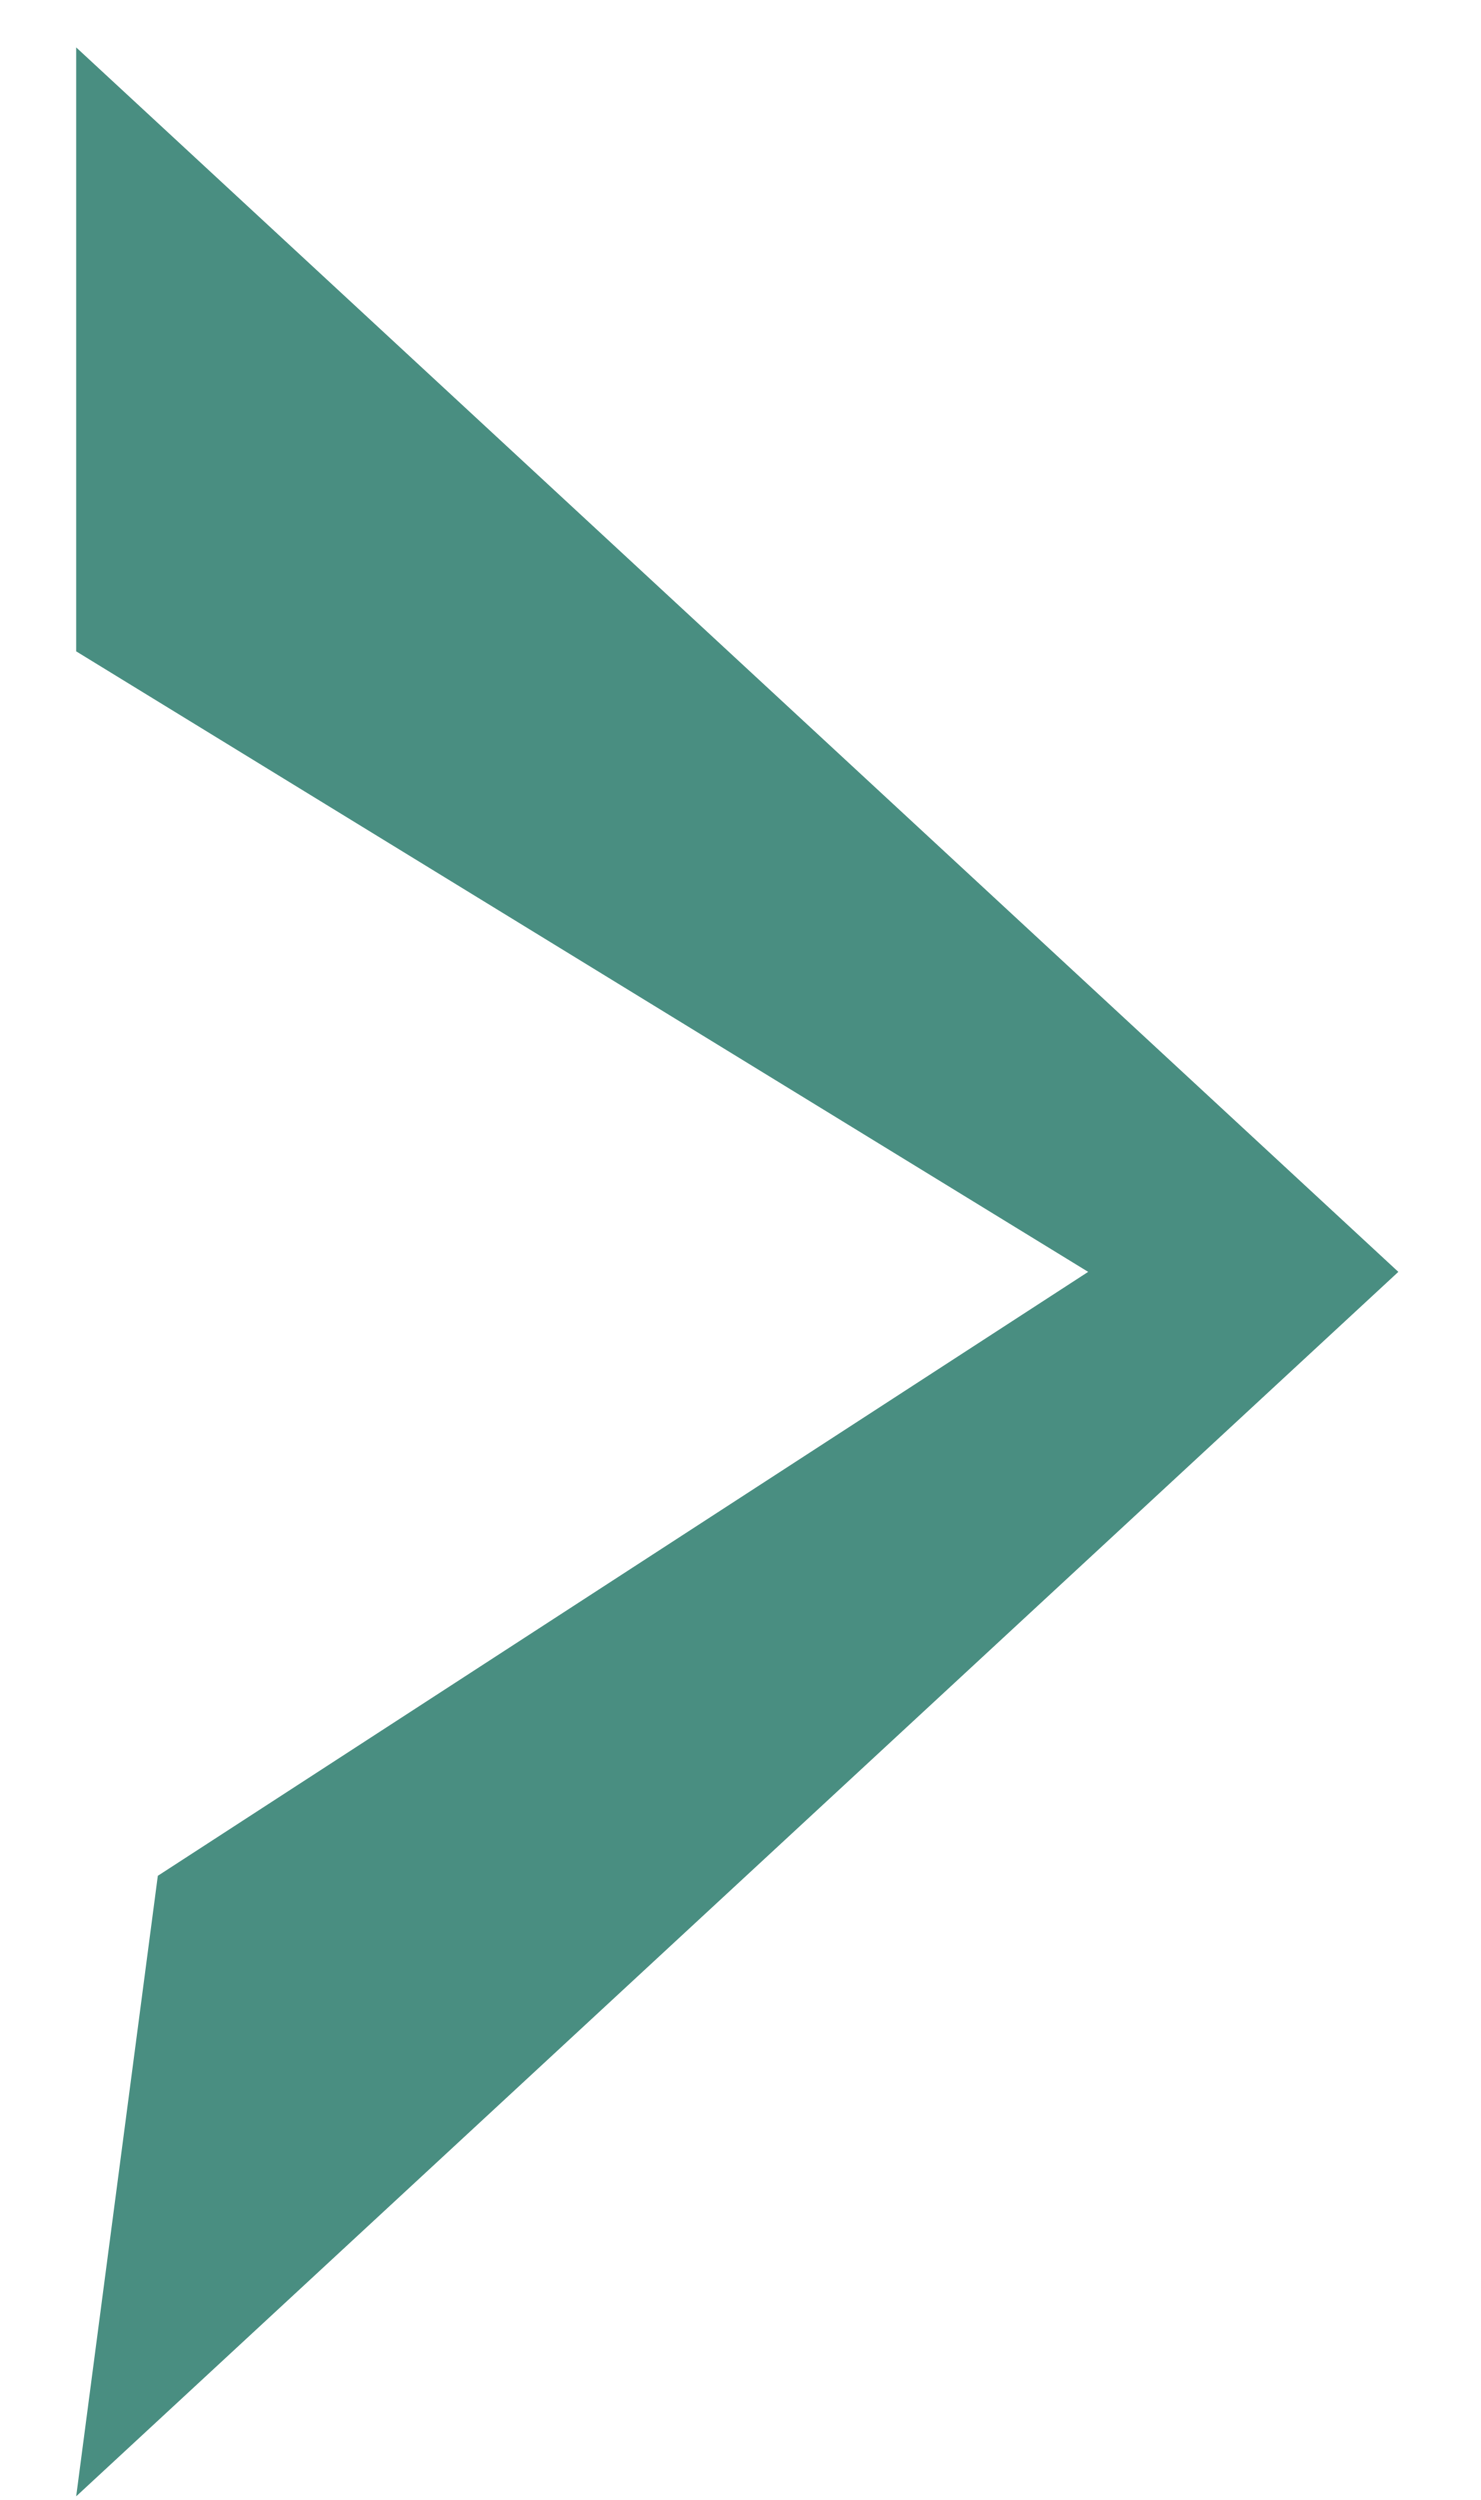
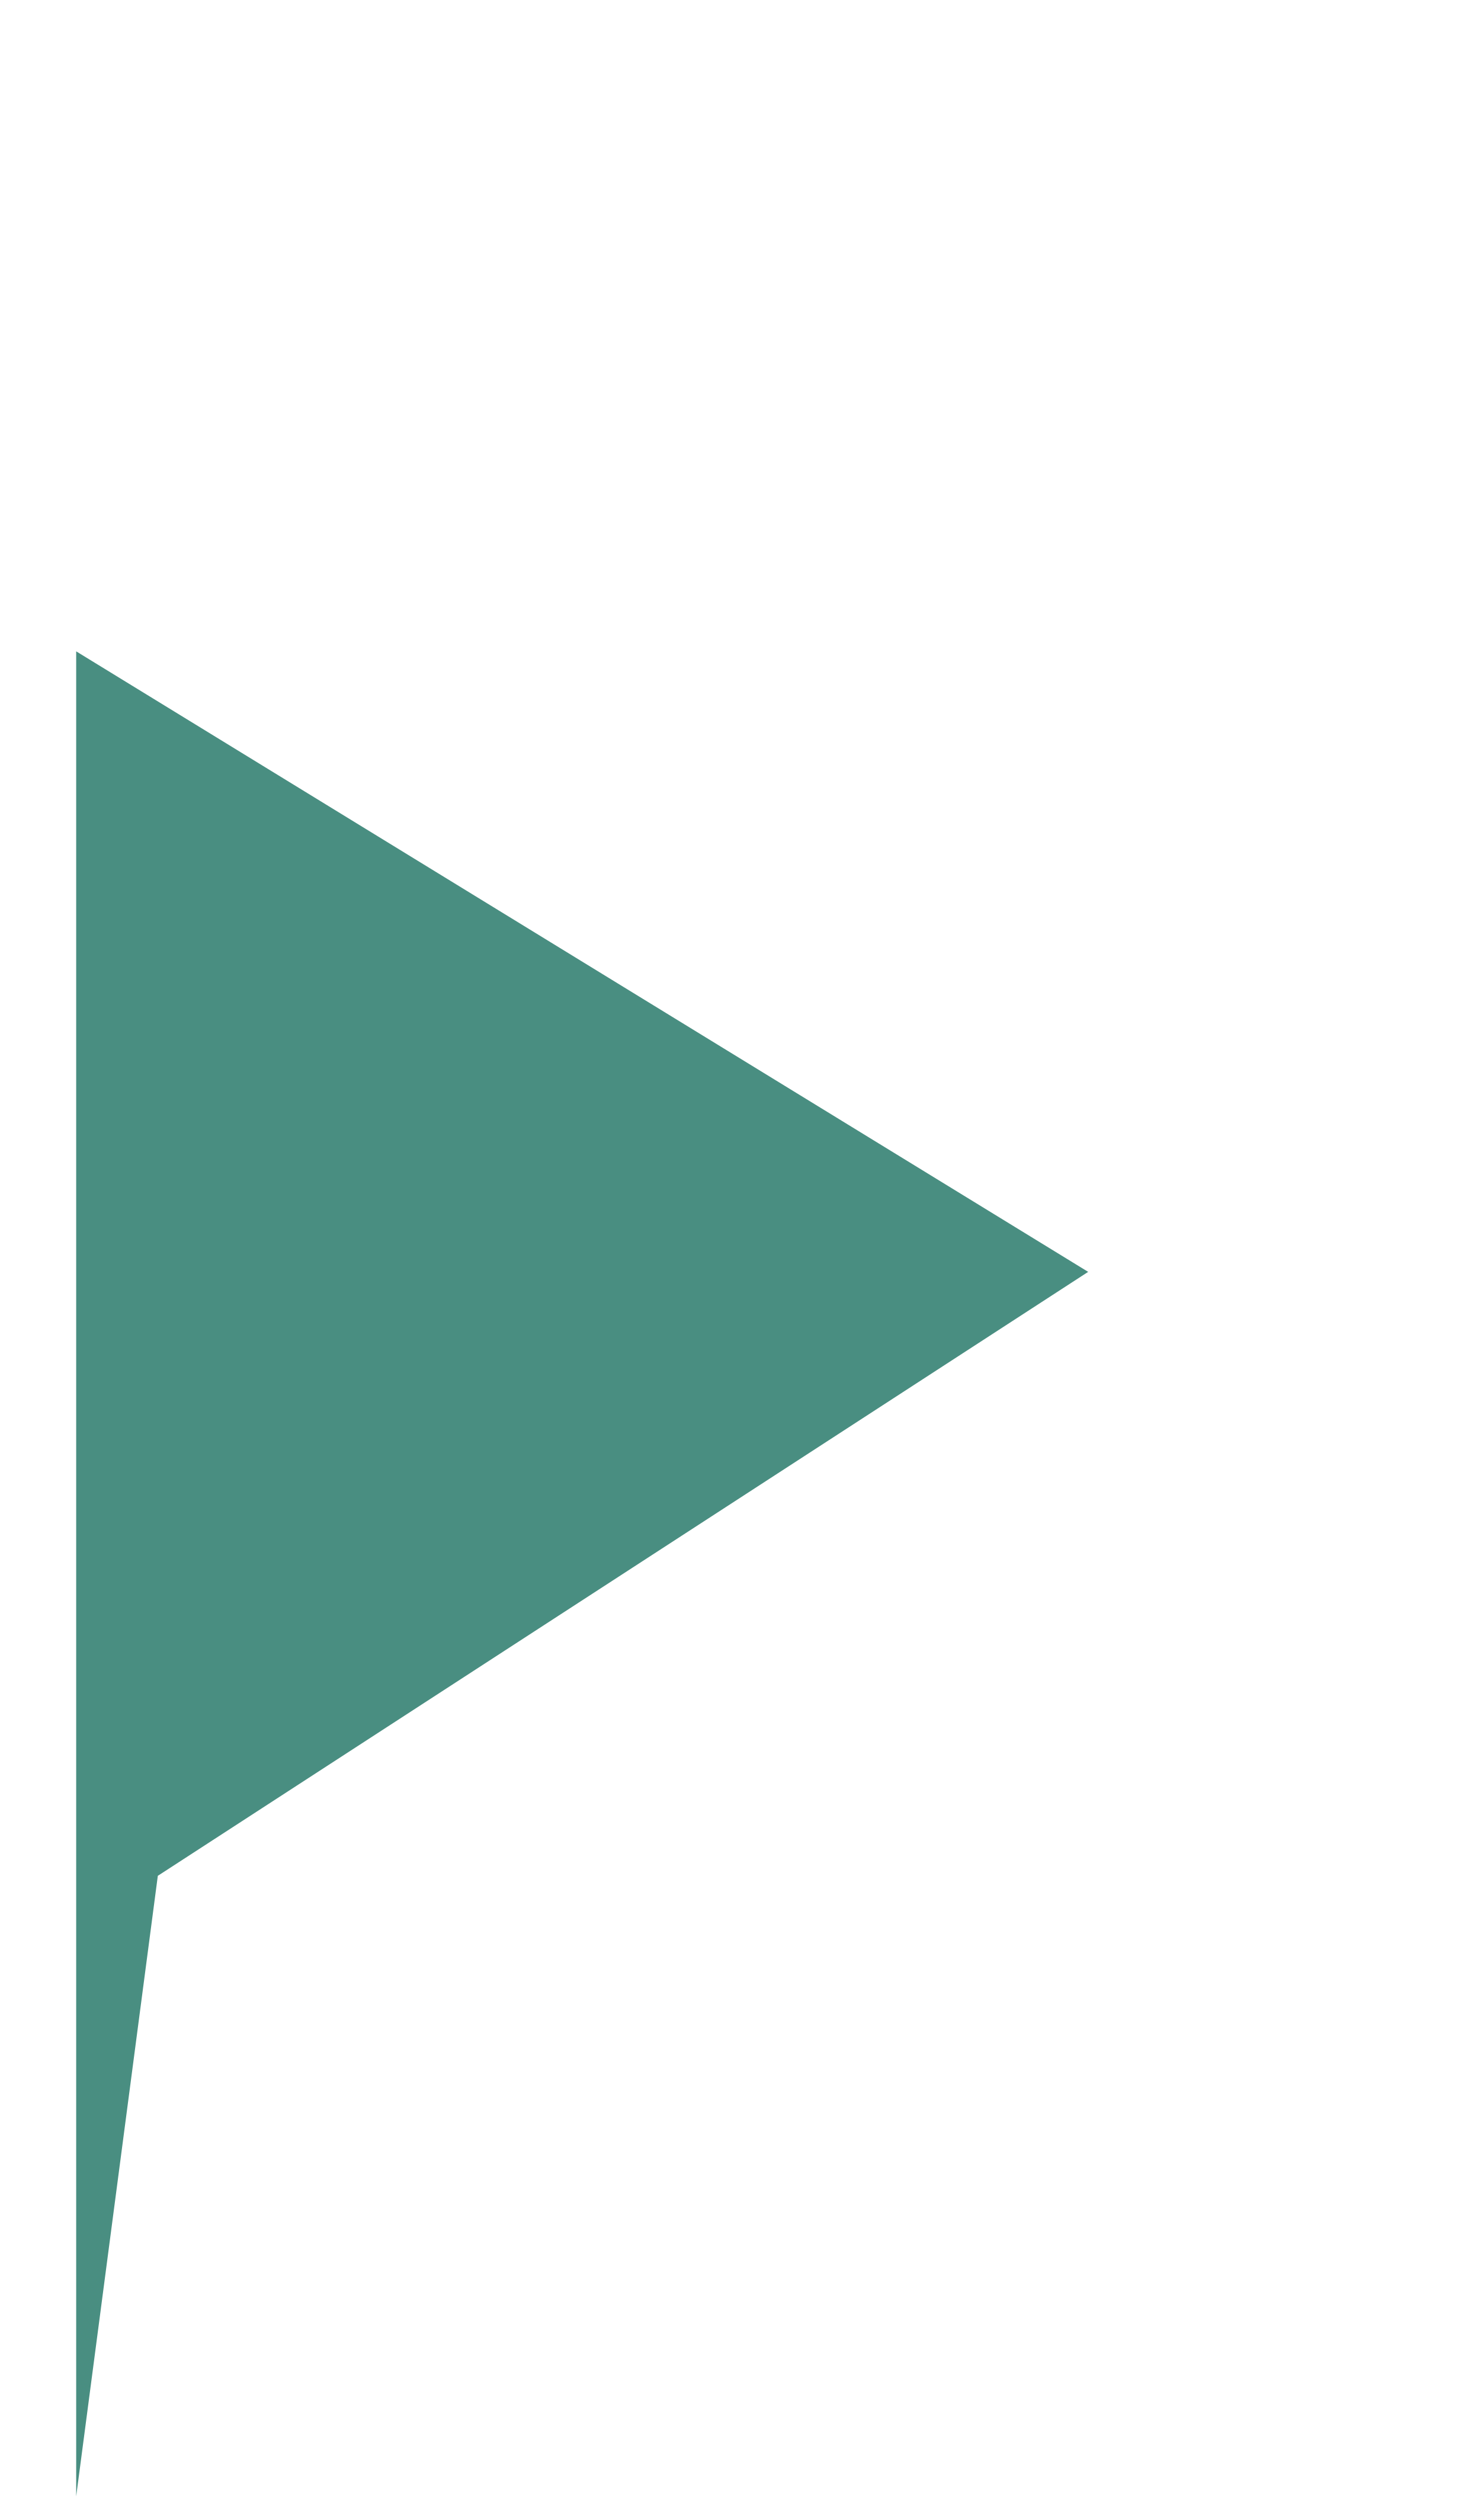
<svg xmlns="http://www.w3.org/2000/svg" width="16" height="27" viewBox="0 0 16 27" fill="none">
-   <path d="M0.823 0.512L15.107 13.737L0.823 26.962L1.705 20.26L11.756 13.737L0.823 7.035L0.823 0.512Z" fill="#498E81" />
+   <path d="M0.823 0.512L0.823 26.962L1.705 20.26L11.756 13.737L0.823 7.035L0.823 0.512Z" fill="#498E81" />
</svg>